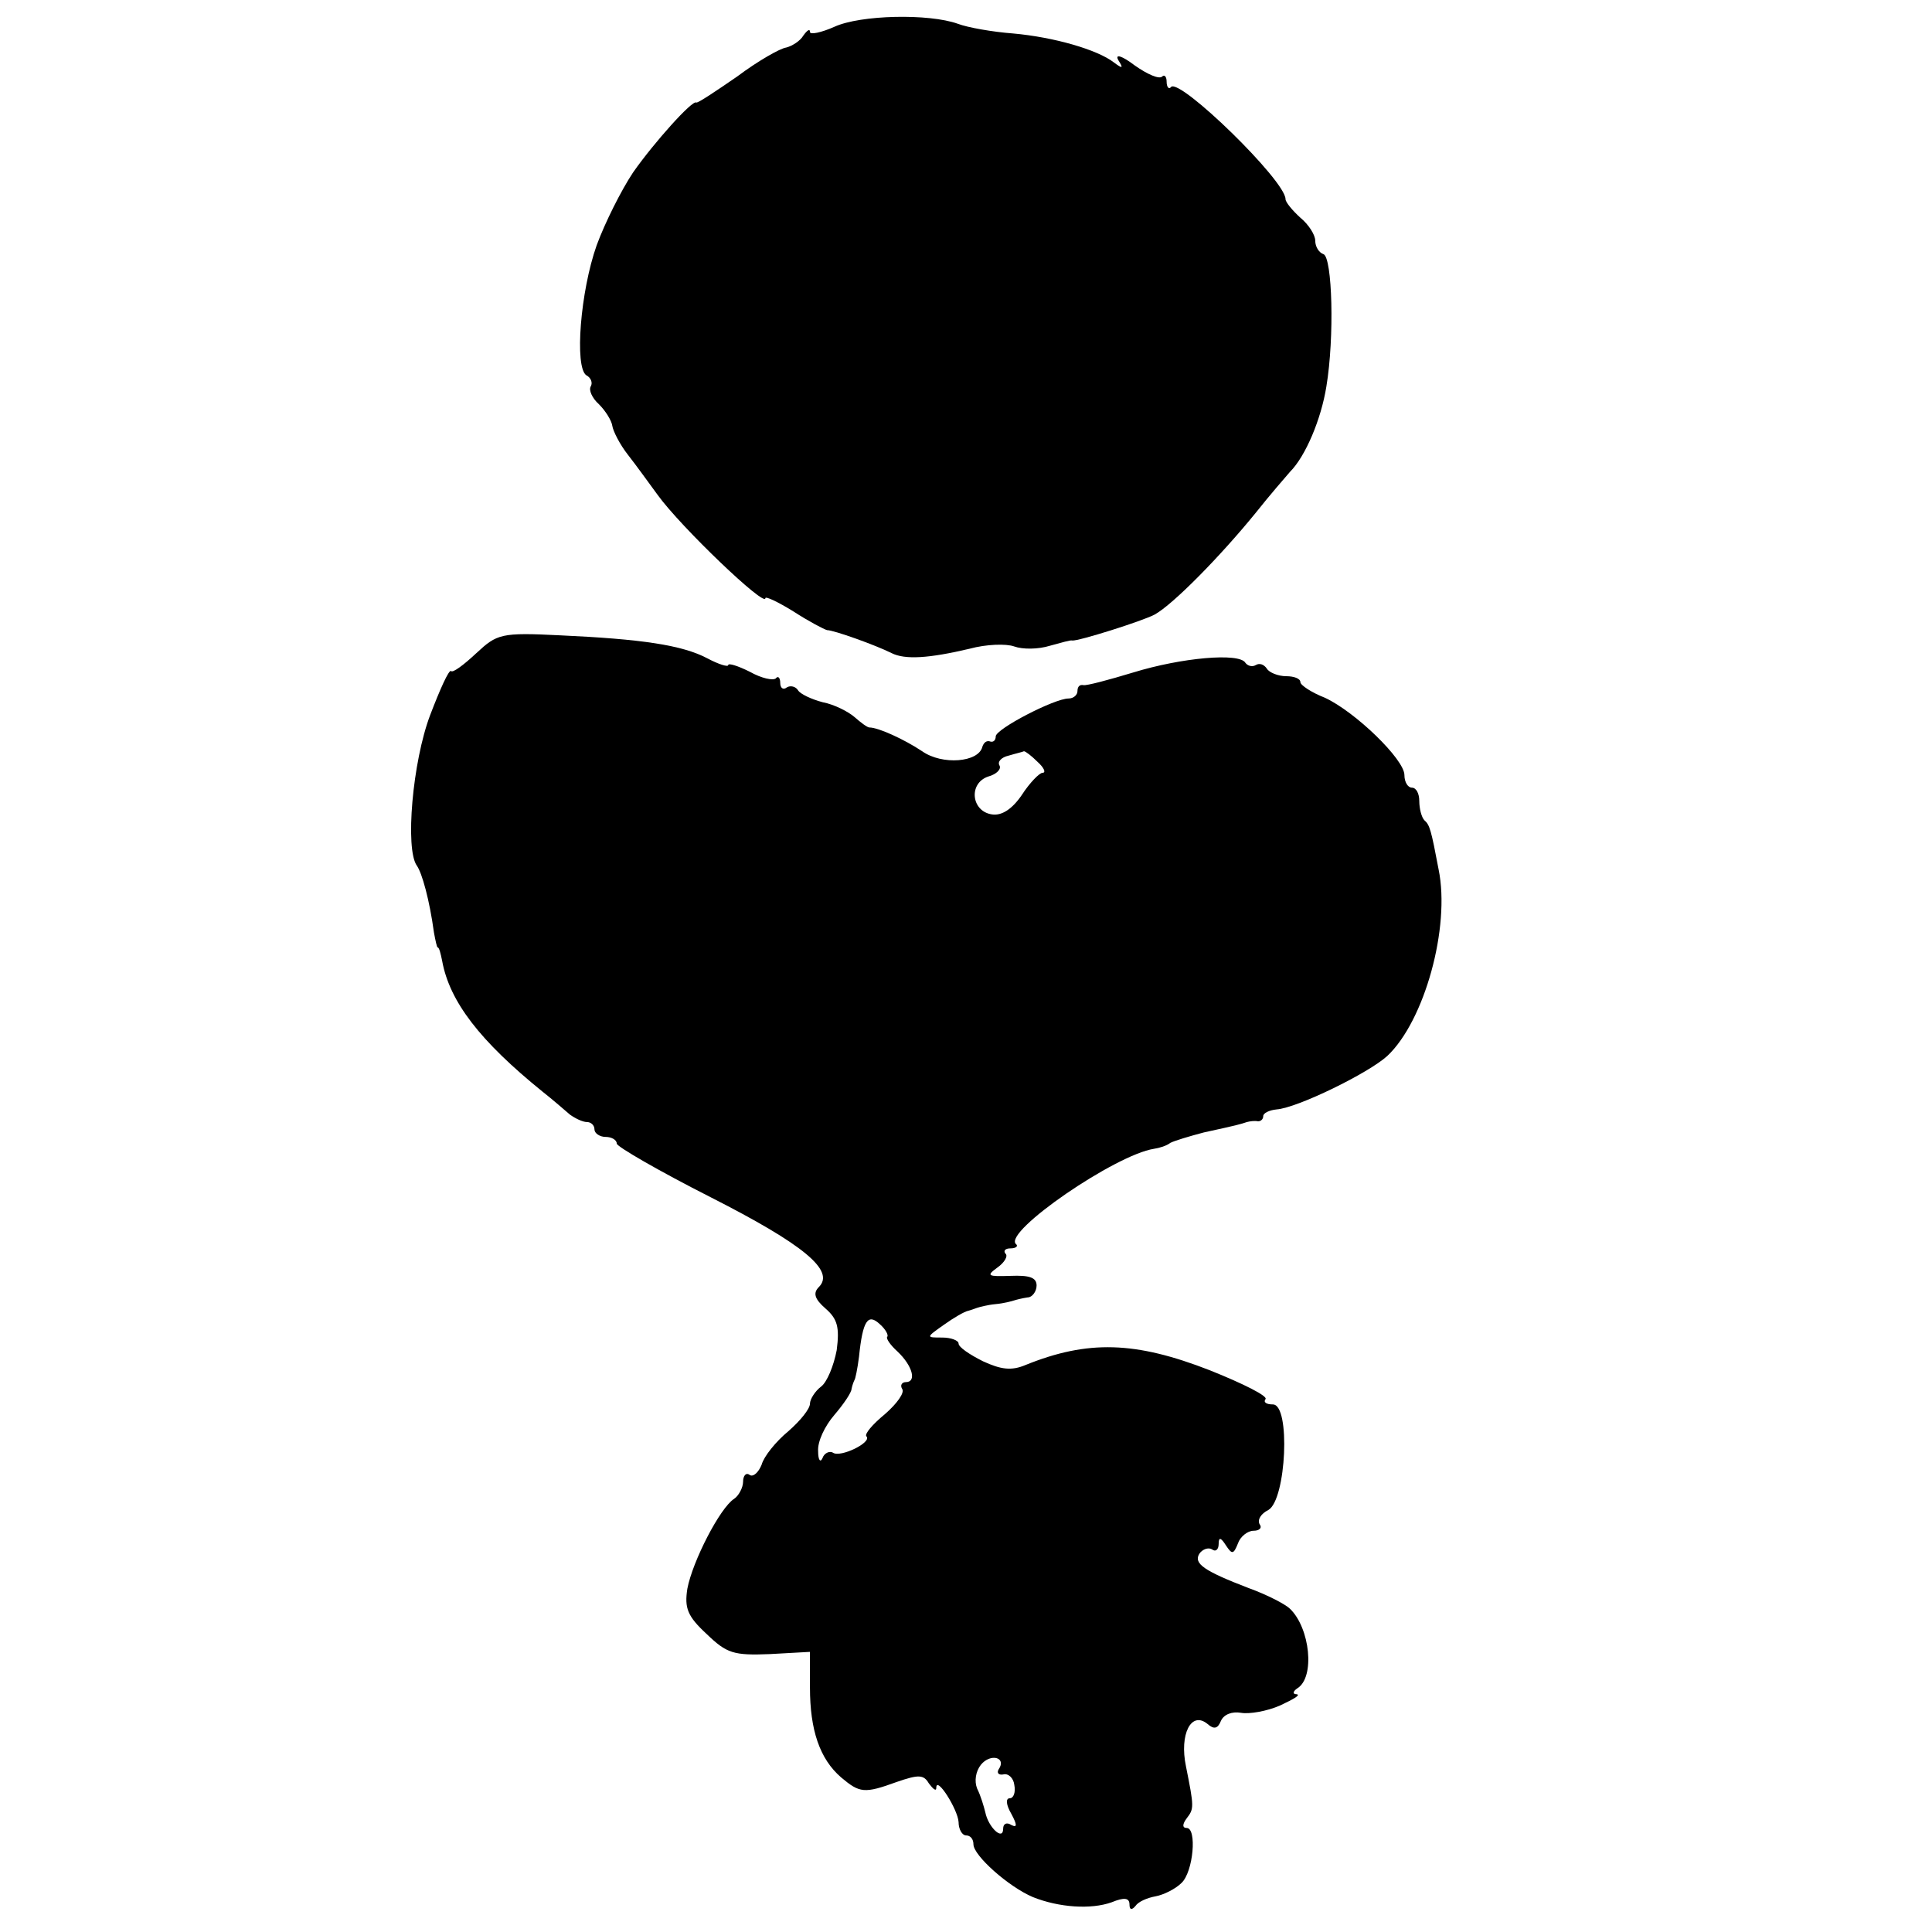
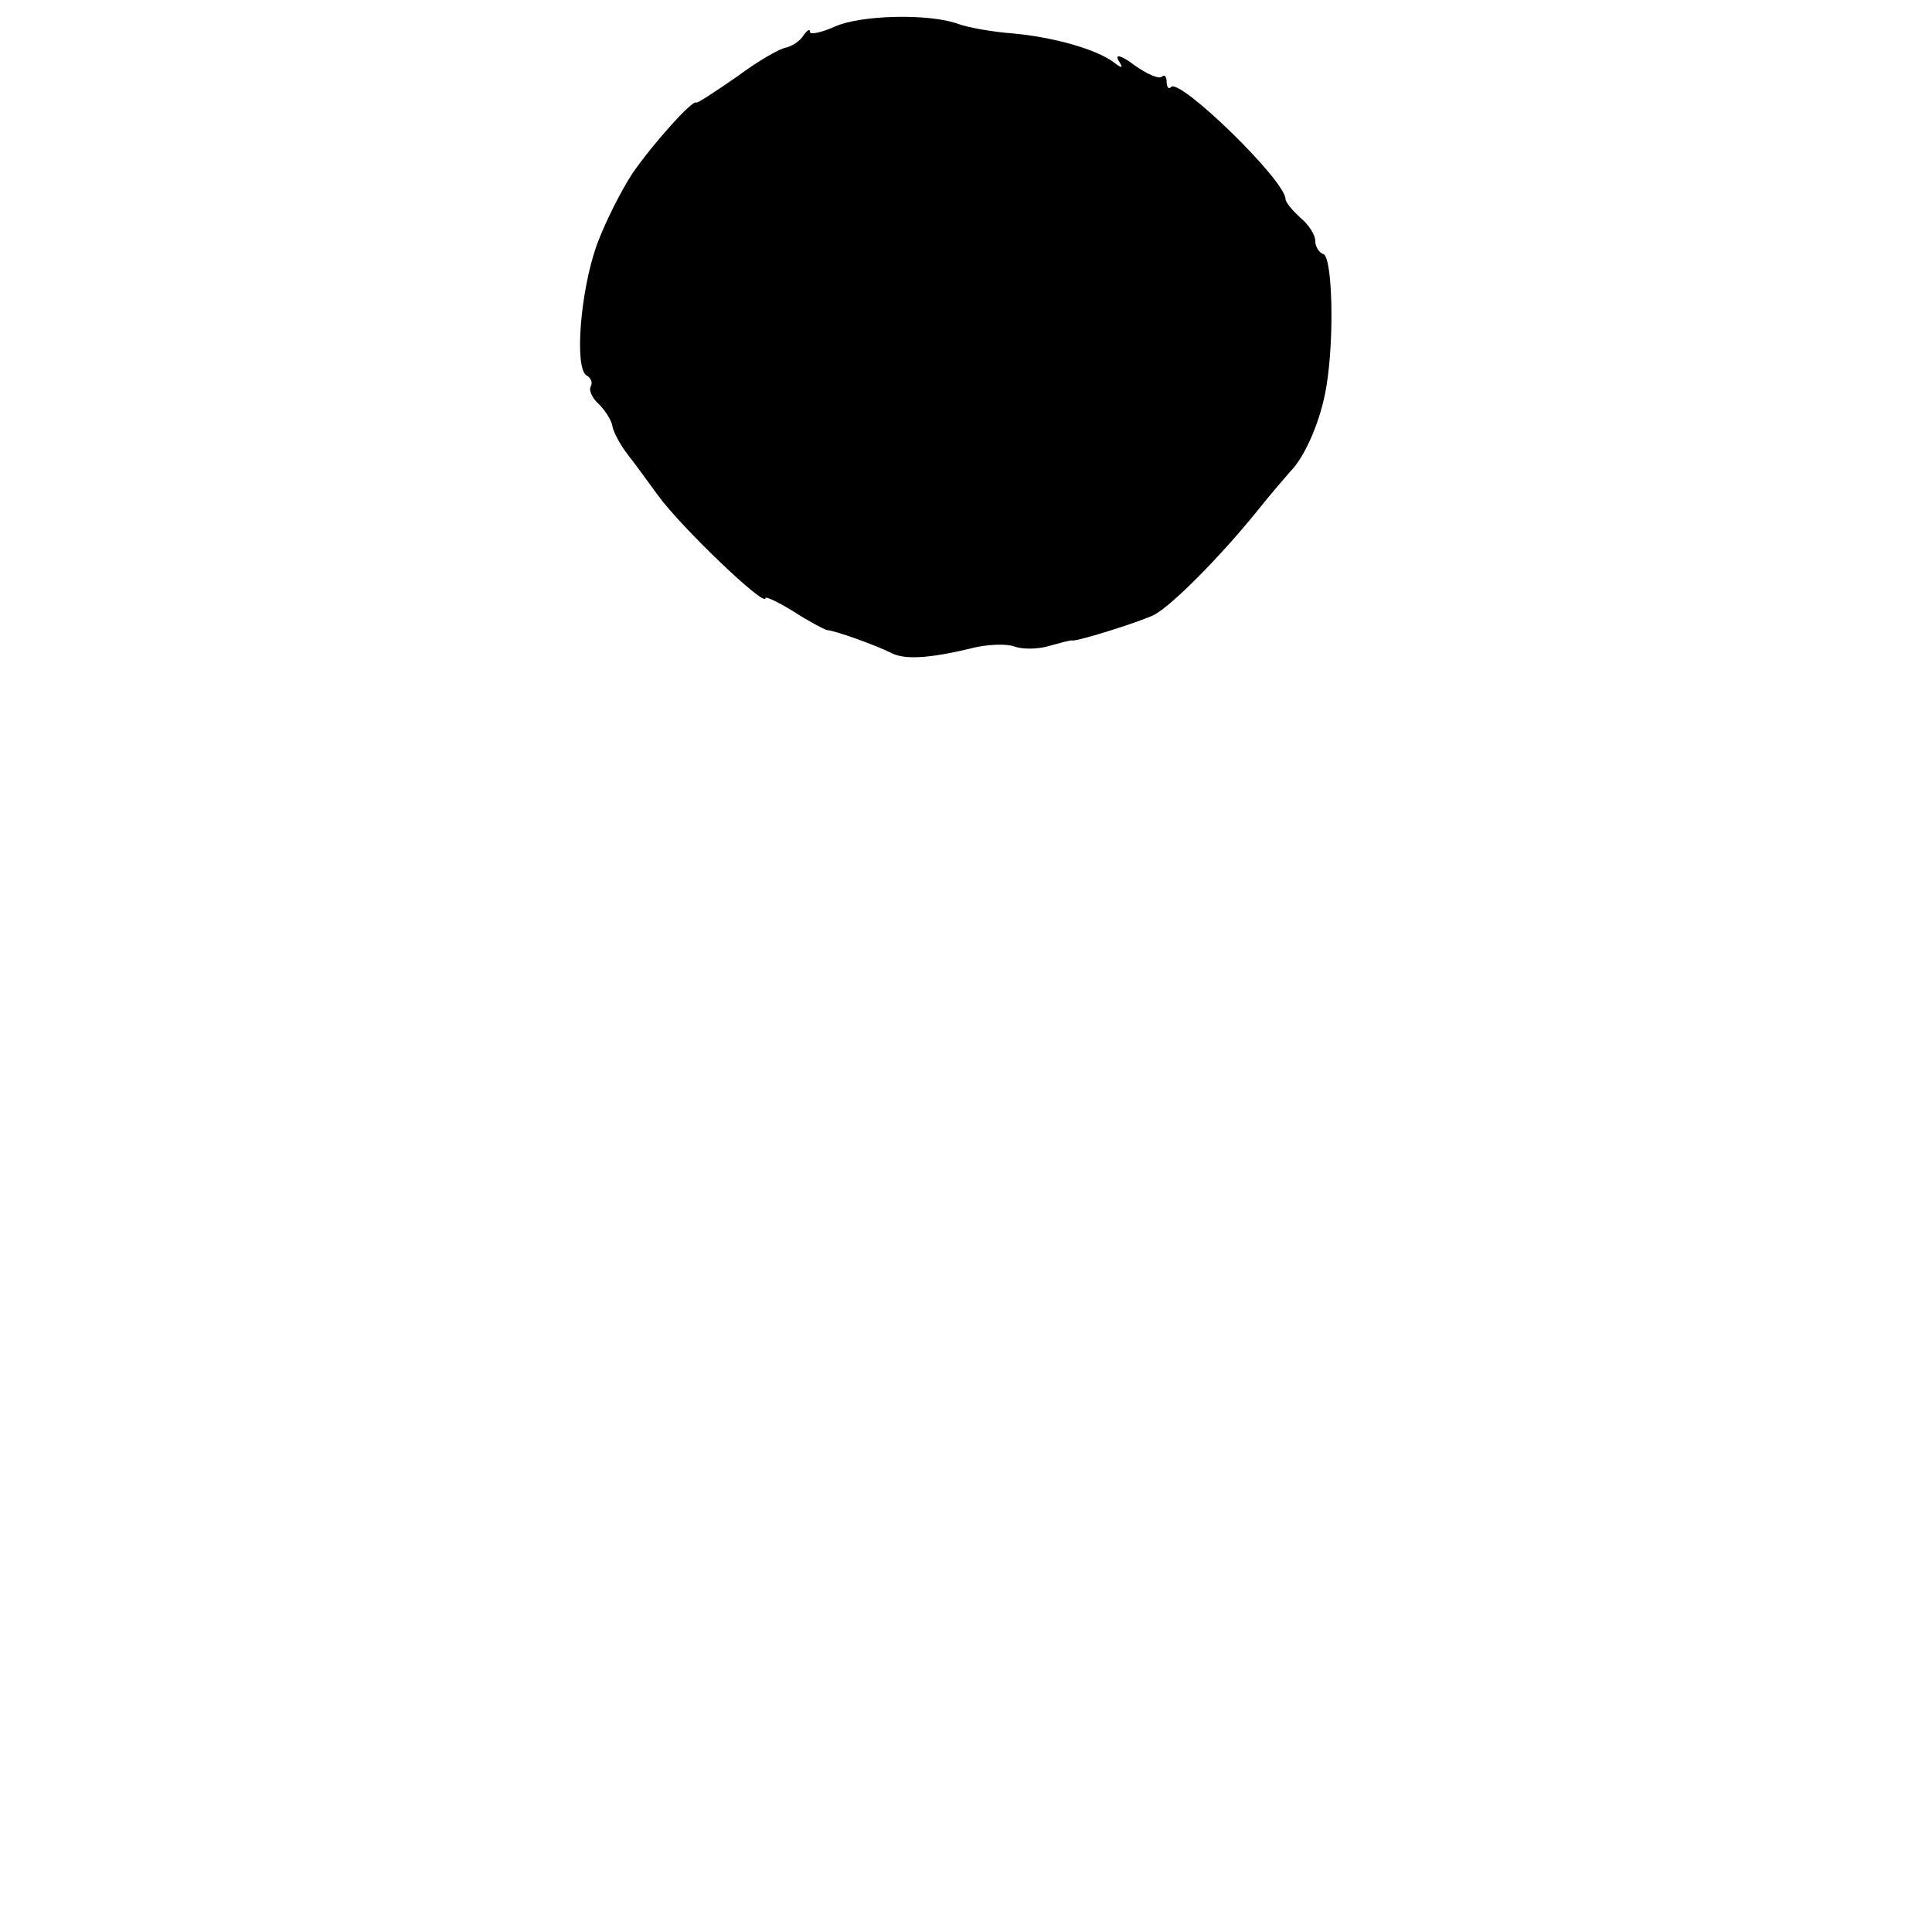
<svg xmlns="http://www.w3.org/2000/svg" version="1.0" width="346.667" height="346.667" viewBox="0 0 260 260">
  <path d="M112.3 3.6c-1.8.8-3.3 1.1-3.3.7 0-.5-.4-.2-.9.5-.4.7-1.5 1.4-2.3 1.6-.8.1-3.8 1.8-6.6 3.9-2.9 2-5.3 3.6-5.5 3.5-.5-.4-5.7 5.4-8.5 9.4-1.6 2.4-3.8 6.8-4.9 9.8-2.2 6.2-3 16.4-1.4 17.5.6.3.9 1 .6 1.5-.3.5.2 1.6 1.1 2.4.9.9 1.7 2.2 1.8 2.9.1.7 1 2.5 2.1 3.9s2.9 3.9 4 5.4c3.1 4.3 14.5 15.2 14.5 13.9 0-.3 1.7.5 3.8 1.8 2 1.3 4.1 2.4 4.5 2.5.9 0 6.5 2 8.7 3.1 1.8.9 5 .7 10.5-.6 2.2-.6 4.9-.7 6-.3 1.1.4 3.2.4 4.8-.1 1.5-.4 2.8-.8 3-.7.8.1 9.4-2.6 11.1-3.5 2.5-1.4 8.8-7.8 13.6-13.7 1.9-2.4 4-4.8 4.6-5.5 2.1-2.1 4.2-7.1 4.9-11.5 1.1-6.6.8-17.4-.4-17.8-.6-.2-1.1-1-1.1-1.8s-.9-2.2-2-3.1c-1.1-1-2-2.1-2-2.5 0-2.5-14.2-16.3-15.4-15.1-.3.4-.6 0-.6-.7s-.3-1-.6-.7c-.4.4-2-.3-3.7-1.5-1.7-1.3-2.7-1.6-2.2-.7.7 1.1.6 1.2-.6.3-2.2-1.7-8-3.4-13.6-3.9-2.7-.2-6.1-.8-7.4-1.3-3.9-1.4-13.1-1.2-16.6.4z" />
-   <path d="M64.1 87.9c-1.7 1.6-3.2 2.7-3.4 2.4-.3-.2-1.5 2.5-2.8 5.9-2.4 6.3-3.4 18.1-1.8 20.3.7 1 1.7 4.6 2.3 9 .2 1.1.4 2 .5 2 .2 0 .4.8.6 1.8 1 5.5 5.1 10.8 13.5 17.6 1.4 1.1 3 2.5 3.7 3.1.7.5 1.7 1 2.3 1 .5 0 1 .4 1 1 0 .5.7 1 1.5 1s1.5.4 1.5.9c0 .4 5.7 3.7 12.6 7.2 12.6 6.4 16.8 9.9 14.6 12.1-.8.8-.6 1.6.9 2.9 1.6 1.4 1.9 2.5 1.5 5.6-.4 2.1-1.3 4.3-2.1 4.9-.8.6-1.5 1.7-1.5 2.3 0 .7-1.3 2.3-2.9 3.7-1.7 1.4-3.3 3.4-3.6 4.5-.4 1-1.1 1.7-1.6 1.4-.5-.4-.9.1-.9.9s-.6 1.9-1.2 2.3c-1.9 1.2-5.6 8.4-6.3 12.1-.4 2.6 0 3.7 2.6 6.1 2.7 2.6 3.6 2.9 8.5 2.7l5.4-.3v4.8c0 5.7 1.3 9.6 4.2 12.1 2.5 2.1 3.1 2.2 7.5.6 2.9-1 3.6-1 4.3.2.6.8 1 1.1 1 .6 0-1.7 2.9 2.9 3 4.6 0 1 .5 1.8 1 1.8.6 0 1 .5 1 1.2 0 1.5 4.7 5.7 8 7.1 3.5 1.4 7.8 1.7 10.6.7 1.7-.7 2.4-.6 2.4.3 0 .7.3.8.8.2.4-.6 1.6-1.1 2.7-1.3 1.1-.2 2.7-1 3.5-1.8 1.6-1.5 2.1-7.4.7-7.4-.6 0-.6-.5 0-1.3 1-1.3 1-1.5-.1-7-.9-4.3.7-7.5 2.9-5.7.9.8 1.4.6 1.8-.4.4-.9 1.5-1.3 2.7-1.1 1.1.2 3.5-.2 5.3-1 1.7-.8 2.8-1.4 2.2-1.5-.6 0-.5-.4.1-.8 2.4-1.5 1.7-8.1-1-10.7-.6-.6-3.1-1.9-5.6-2.8-6-2.3-7.4-3.3-6.6-4.6.4-.6 1.2-.9 1.7-.6.5.4.9 0 .9-.7 0-1 .3-.9 1 .2.8 1.2 1 1.2 1.6-.3.3-.9 1.3-1.7 2.1-1.7s1.2-.4.8-.9c-.3-.6.2-1.4 1.2-1.9 2.4-1.4 3-14.2.6-14.2-.9 0-1.3-.3-1-.7.4-.4-3-2.1-7.5-3.9-10-3.9-16.4-4.1-24.8-.7-1.9.8-3.3.6-5.7-.5-1.8-.9-3.3-1.9-3.3-2.4 0-.4-1-.8-2.2-.8-2.2 0-2.2 0 .2-1.7 1.4-1 2.8-1.8 3.3-1.9.4-.1.9-.3 1.2-.4.3-.1 1.4-.4 2.5-.5 1.1-.1 2.2-.4 2.5-.5.3-.1 1.1-.3 1.8-.4.6 0 1.2-.8 1.2-1.6 0-1.1-1-1.4-3.5-1.3-3.1.1-3.3 0-1.8-1.1 1-.7 1.5-1.6 1.1-1.9-.3-.4 0-.7.7-.7s1.1-.3.7-.6c-1.6-1.7 13.4-12 18.6-12.8.7-.1 1.7-.4 2.2-.8.6-.3 2.6-.9 4.5-1.4 4.6-1 4.9-1.1 5.8-1.4.4-.1 1-.2 1.5-.1.4 0 .7-.3.7-.7 0-.4.8-.8 1.8-.9 2.8-.2 12.4-4.9 14.9-7.2 5-4.7 8.5-17.3 6.9-25.1-1-5.3-1.2-6-1.9-6.6-.4-.4-.7-1.6-.7-2.6s-.4-1.8-1-1.8c-.5 0-1-.7-1-1.7 0-2.1-6.6-8.5-10.7-10.4-1.8-.7-3.3-1.7-3.3-2.1 0-.5-.9-.8-1.9-.8-1.1 0-2.3-.5-2.6-1-.4-.6-1-.8-1.5-.5-.5.3-1.1.1-1.4-.3-.8-1.4-8.6-.7-15.1 1.3-3.3 1-6.3 1.8-6.7 1.7-.5-.1-.8.2-.8.8 0 .5-.5 1-1.2 1-1.9 0-9.8 4.1-9.8 5.1 0 .5-.3.8-.7.7-.5-.2-.9.1-1.1.7-.5 2.1-5.4 2.5-8.1.6-2.4-1.6-5.9-3.2-7.1-3.2-.3 0-1.2-.7-2-1.4s-2.7-1.7-4.3-2c-1.5-.4-3-1.1-3.3-1.6-.3-.5-1-.7-1.5-.4-.5.4-.9.1-.9-.6s-.3-1-.6-.6c-.4.3-1.9 0-3.5-.9-1.6-.8-2.9-1.2-2.9-.9 0 .3-1.3-.1-2.8-.9-3.4-1.8-8.9-2.6-19.8-3.1-8-.4-8.5-.2-11.3 2.4zm75.5 14.6c.9.8 1.2 1.5.7 1.5-.4 0-1.7 1.3-2.8 3-1.3 1.9-2.7 2.8-4 2.6-2.8-.4-3.2-4.2-.5-5.1 1.1-.3 1.8-1 1.5-1.5-.3-.5.3-1.1 1.2-1.3 1-.3 1.9-.5 2.1-.6.2 0 1 .6 1.8 1.4zm-20.2 77.4c-.2.2.4 1.1 1.4 2 2 1.9 2.6 4.1 1.1 4.1-.5 0-.8.4-.5.9.4.5-.7 2-2.3 3.4-1.7 1.4-2.8 2.7-2.5 3 .8.8-3.5 2.9-4.5 2.2-.5-.3-1.2.1-1.4.7-.3.7-.6.3-.6-.9-.1-1.3.9-3.4 2.2-4.9 1.2-1.4 2.3-3 2.3-3.5.1-.5.3-1 .4-1.2.1-.1.4-1.5.6-3.1.5-4.9 1.2-5.9 2.8-4.4.8.7 1.2 1.5 1 1.7zm15 58.2c-.3.5 0 .8.6.7.7-.2 1.4.5 1.5 1.4.2 1-.1 1.8-.6 1.8-.6 0-.5.9.2 2.1.8 1.5.8 1.9 0 1.5-.6-.4-1.1-.2-1.1.5 0 1.7-2-.2-2.4-2.2-.2-.8-.6-2.2-1.1-3.2-.4-1-.2-2.3.5-3.2 1.3-1.6 3.5-1 2.4.6z" />
</svg>